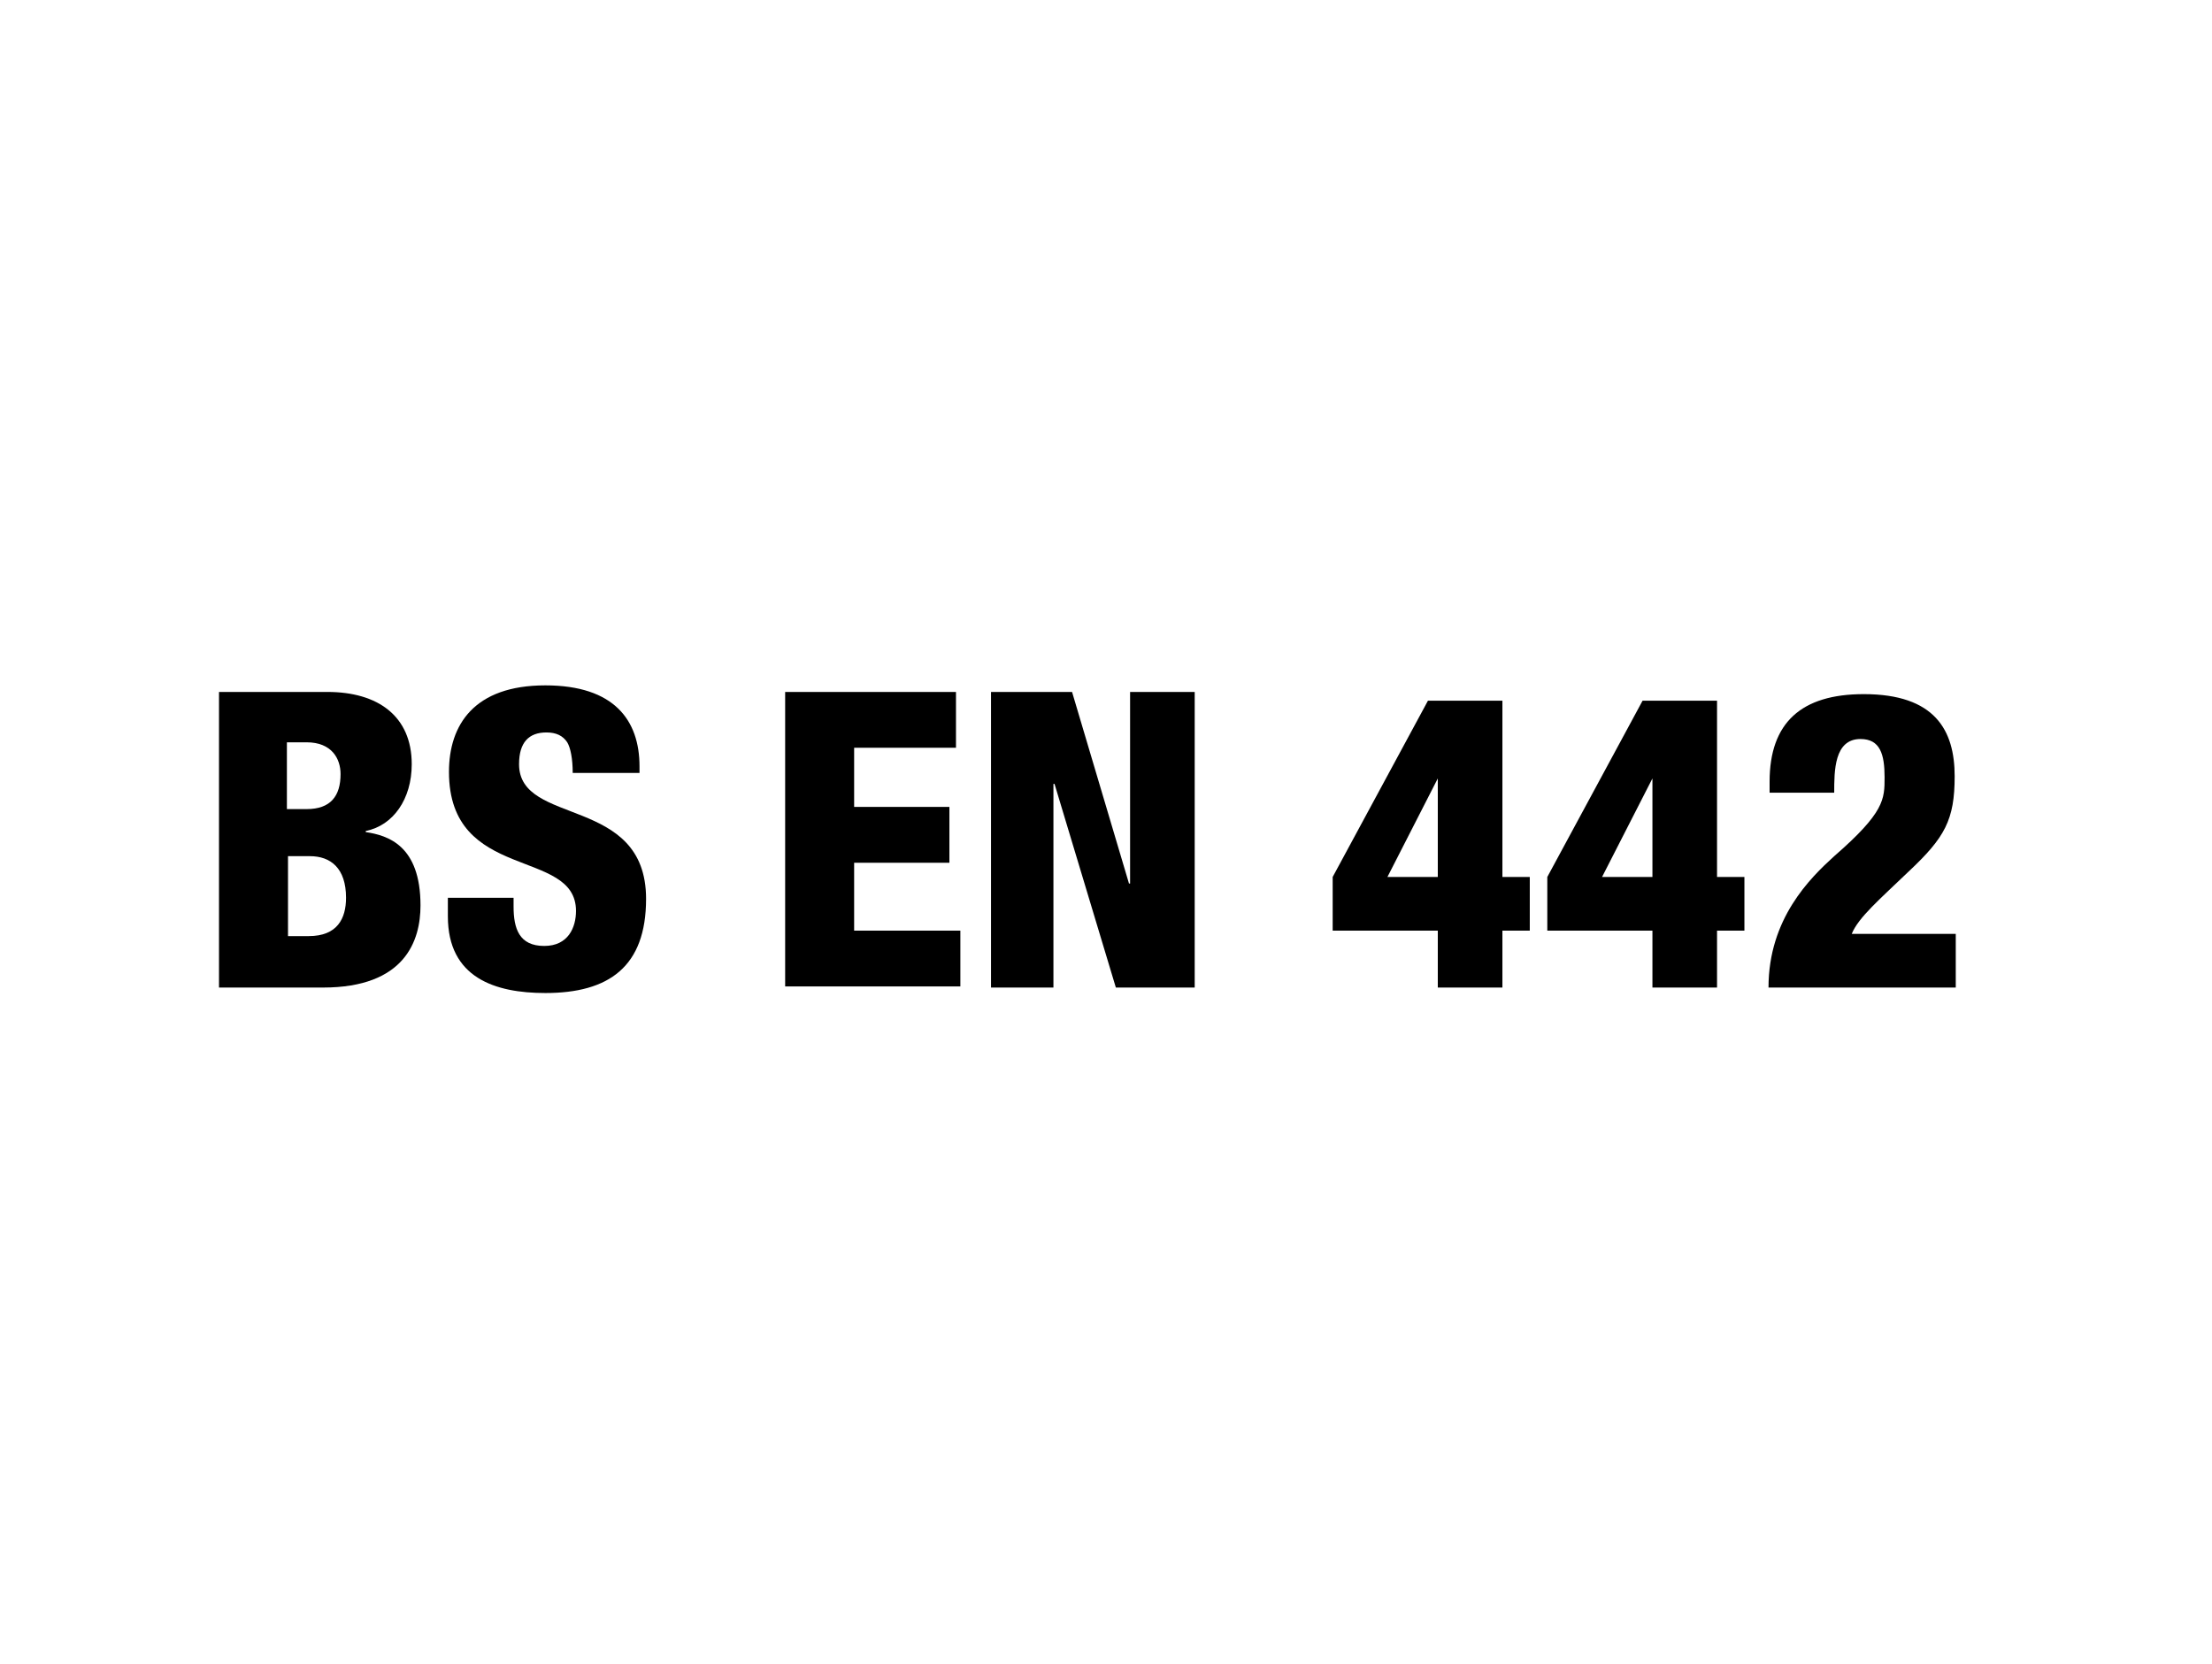
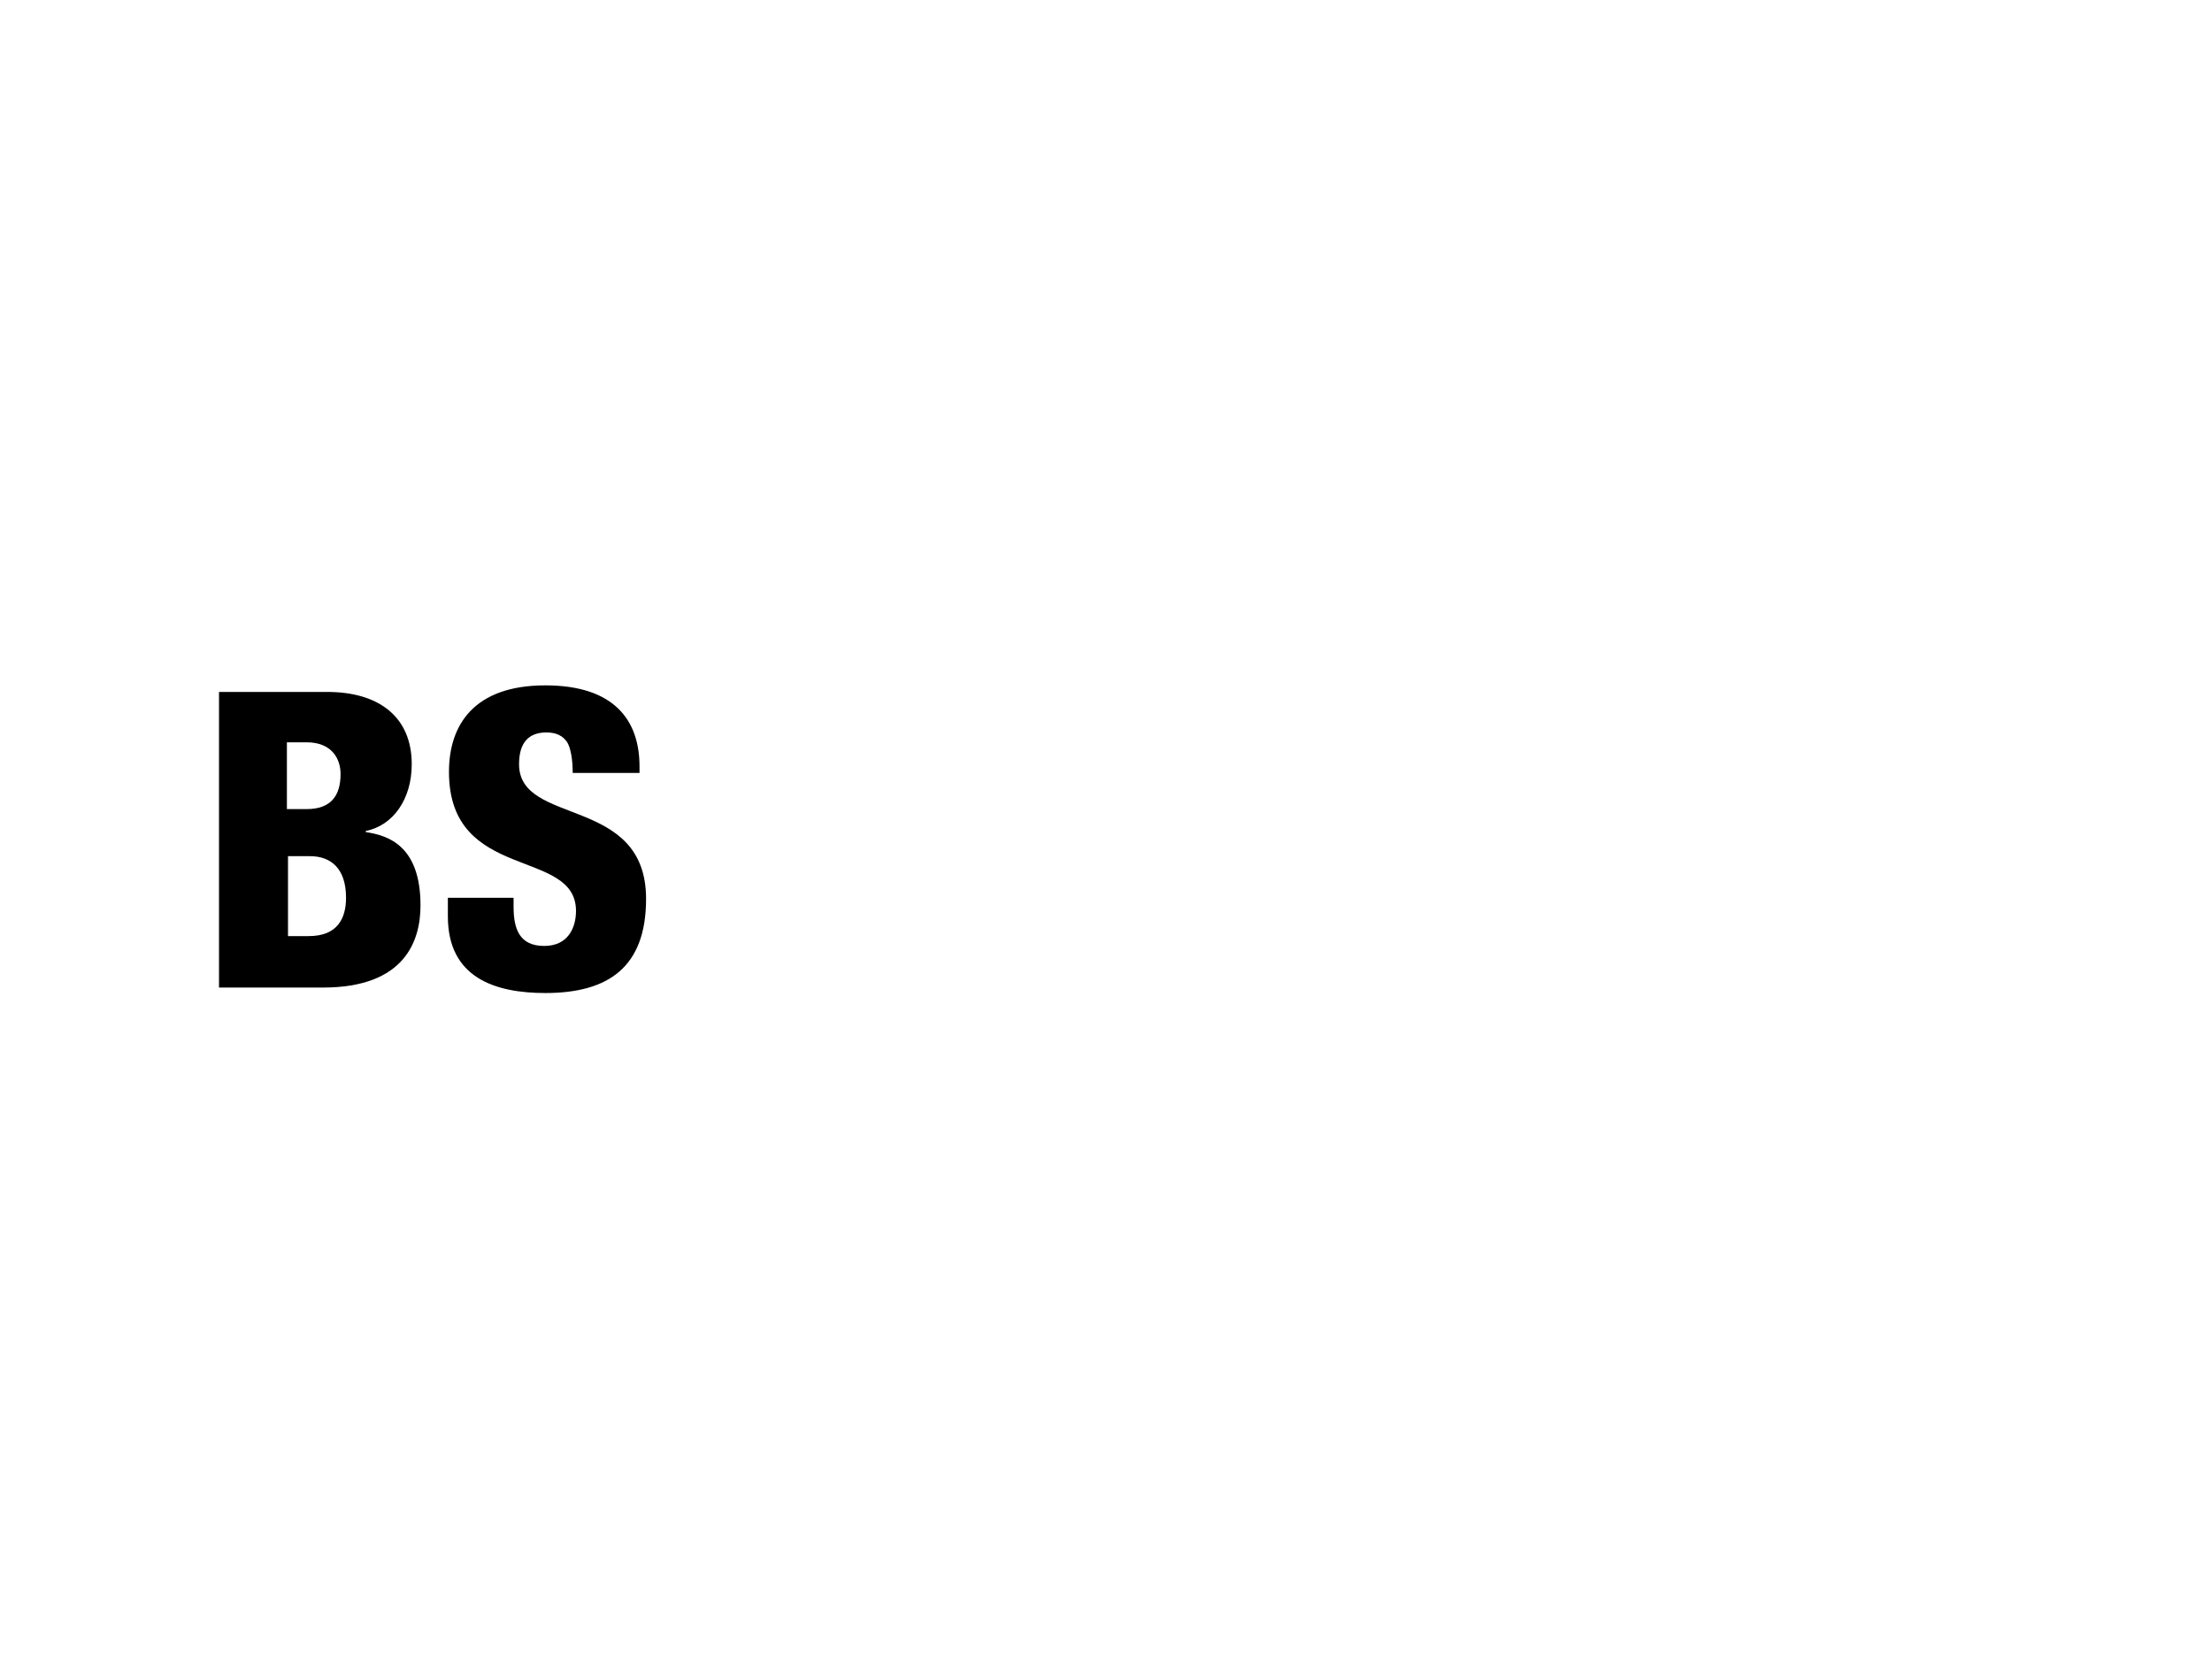
<svg xmlns="http://www.w3.org/2000/svg" version="1.1" id="Layer_1" x="0px" y="0px" width="202px" height="152px" viewBox="0 0 202 152" enable-background="new 0 0 202 152" xml:space="preserve">
  <g>
    <path d="M20,63.2h9.9c4.6,0,7.7,2.2,7.7,6.6c0,3.2-1.7,5.6-4.2,6.1V76c2,0.3,5,1.2,5,6.7c0,3.2-1.4,7.5-8.9,7.5H20V63.2z    M26.3,73.9H28c2.2,0,3.1-1.2,3.1-3.2c0-1.4-0.8-2.9-3.1-2.9h-1.8V73.9z M26.3,85.5h1.9c2.6,0,3.4-1.6,3.4-3.5   c0-2.7-1.4-3.8-3.3-3.8h-2V85.5z" />
    <path d="M46.9,81.9v0.9c0,2,0.5,3.6,2.8,3.6c2.2,0,2.9-1.7,2.9-3.2c0-5.8-11.6-2.6-11.6-12.7c0-4.3,2.3-7.9,8.8-7.9   c6.3,0,8.6,3.2,8.6,7.4v0.6h-6.1c0-1.3-0.2-2.3-0.5-2.8c-0.4-0.6-1-0.9-1.9-0.9c-1.6,0-2.5,0.9-2.5,2.9c0,5.7,11.6,2.8,11.6,12.3   c0,6.2-3.4,8.6-9.2,8.6c-4.6,0-8.9-1.4-8.9-7v-1.7H46.9z" />
-     <path d="M71.7,63.2h15.6v5.1h-9.3v5.4h8.7v5.1h-8.7V85h9.7v5.1h-16V63.2z" />
-     <path d="M90.6,63.2h7.3l5.2,17.5h0.1V63.2h5.9v27h-7.2l-5.6-18.6h-0.1v18.6h-5.7V63.2z" />
-     <path d="M121.7,80.1l8.7-16.1h6.8v16.1h2.5V85h-2.5v5.2h-5.9V85h-9.6V80.1z M131.3,71.1L131.3,71.1l-4.6,9h4.6V71.1z" />
-     <path d="M141.3,80.1l8.7-16.1h6.8v16.1h2.5V85h-2.5v5.2h-5.9V85h-9.6V80.1z M150.9,71.1L150.9,71.1l-4.6,9h4.6V71.1z" />
-     <path d="M161.6,72.3v-0.9c0-5.4,2.9-8,8.6-8c6.5,0,8.3,3.3,8.3,7.5c0,4-0.9,5.6-4.2,8.7c-2.6,2.5-4.6,4.2-5.2,5.7h9.5v4.9h-17.1   c0-6.3,3.8-10,6-12c4.6-4,4.6-5.2,4.6-7.2c0-2.1-0.4-3.5-2.2-3.5c-2.4,0-2.4,2.9-2.4,4.9H161.6z" />
  </g>
</svg>